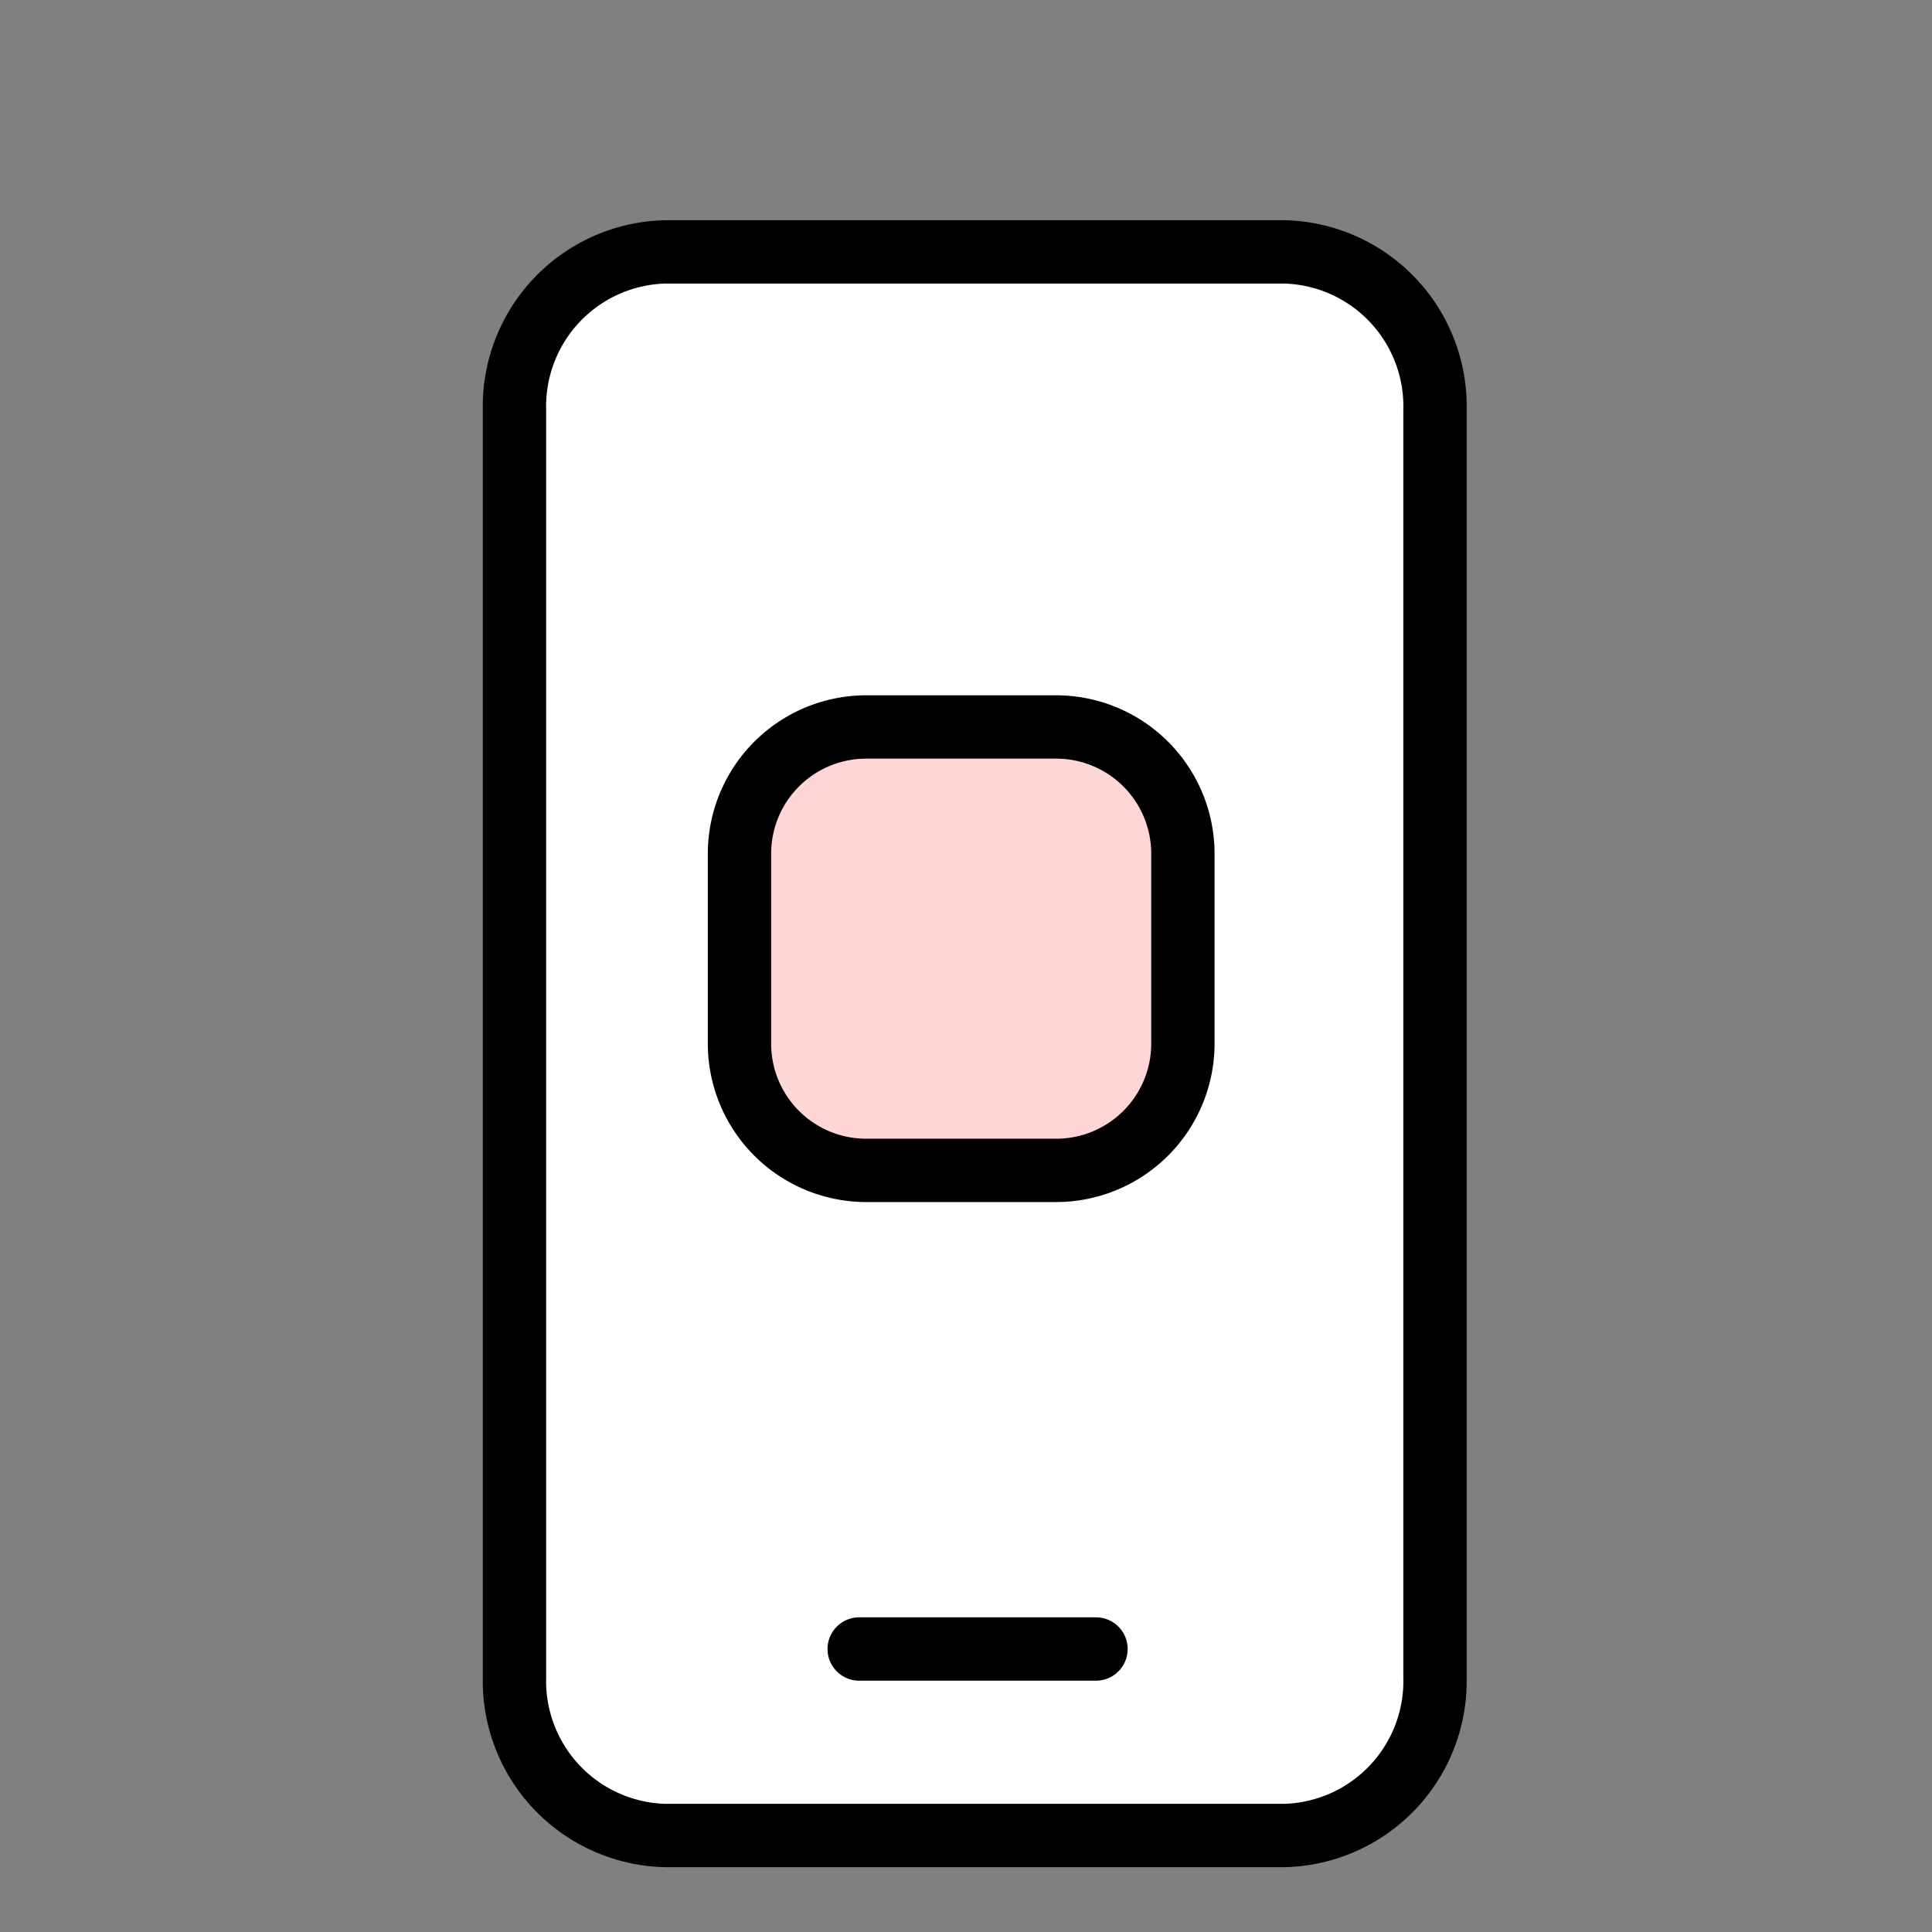
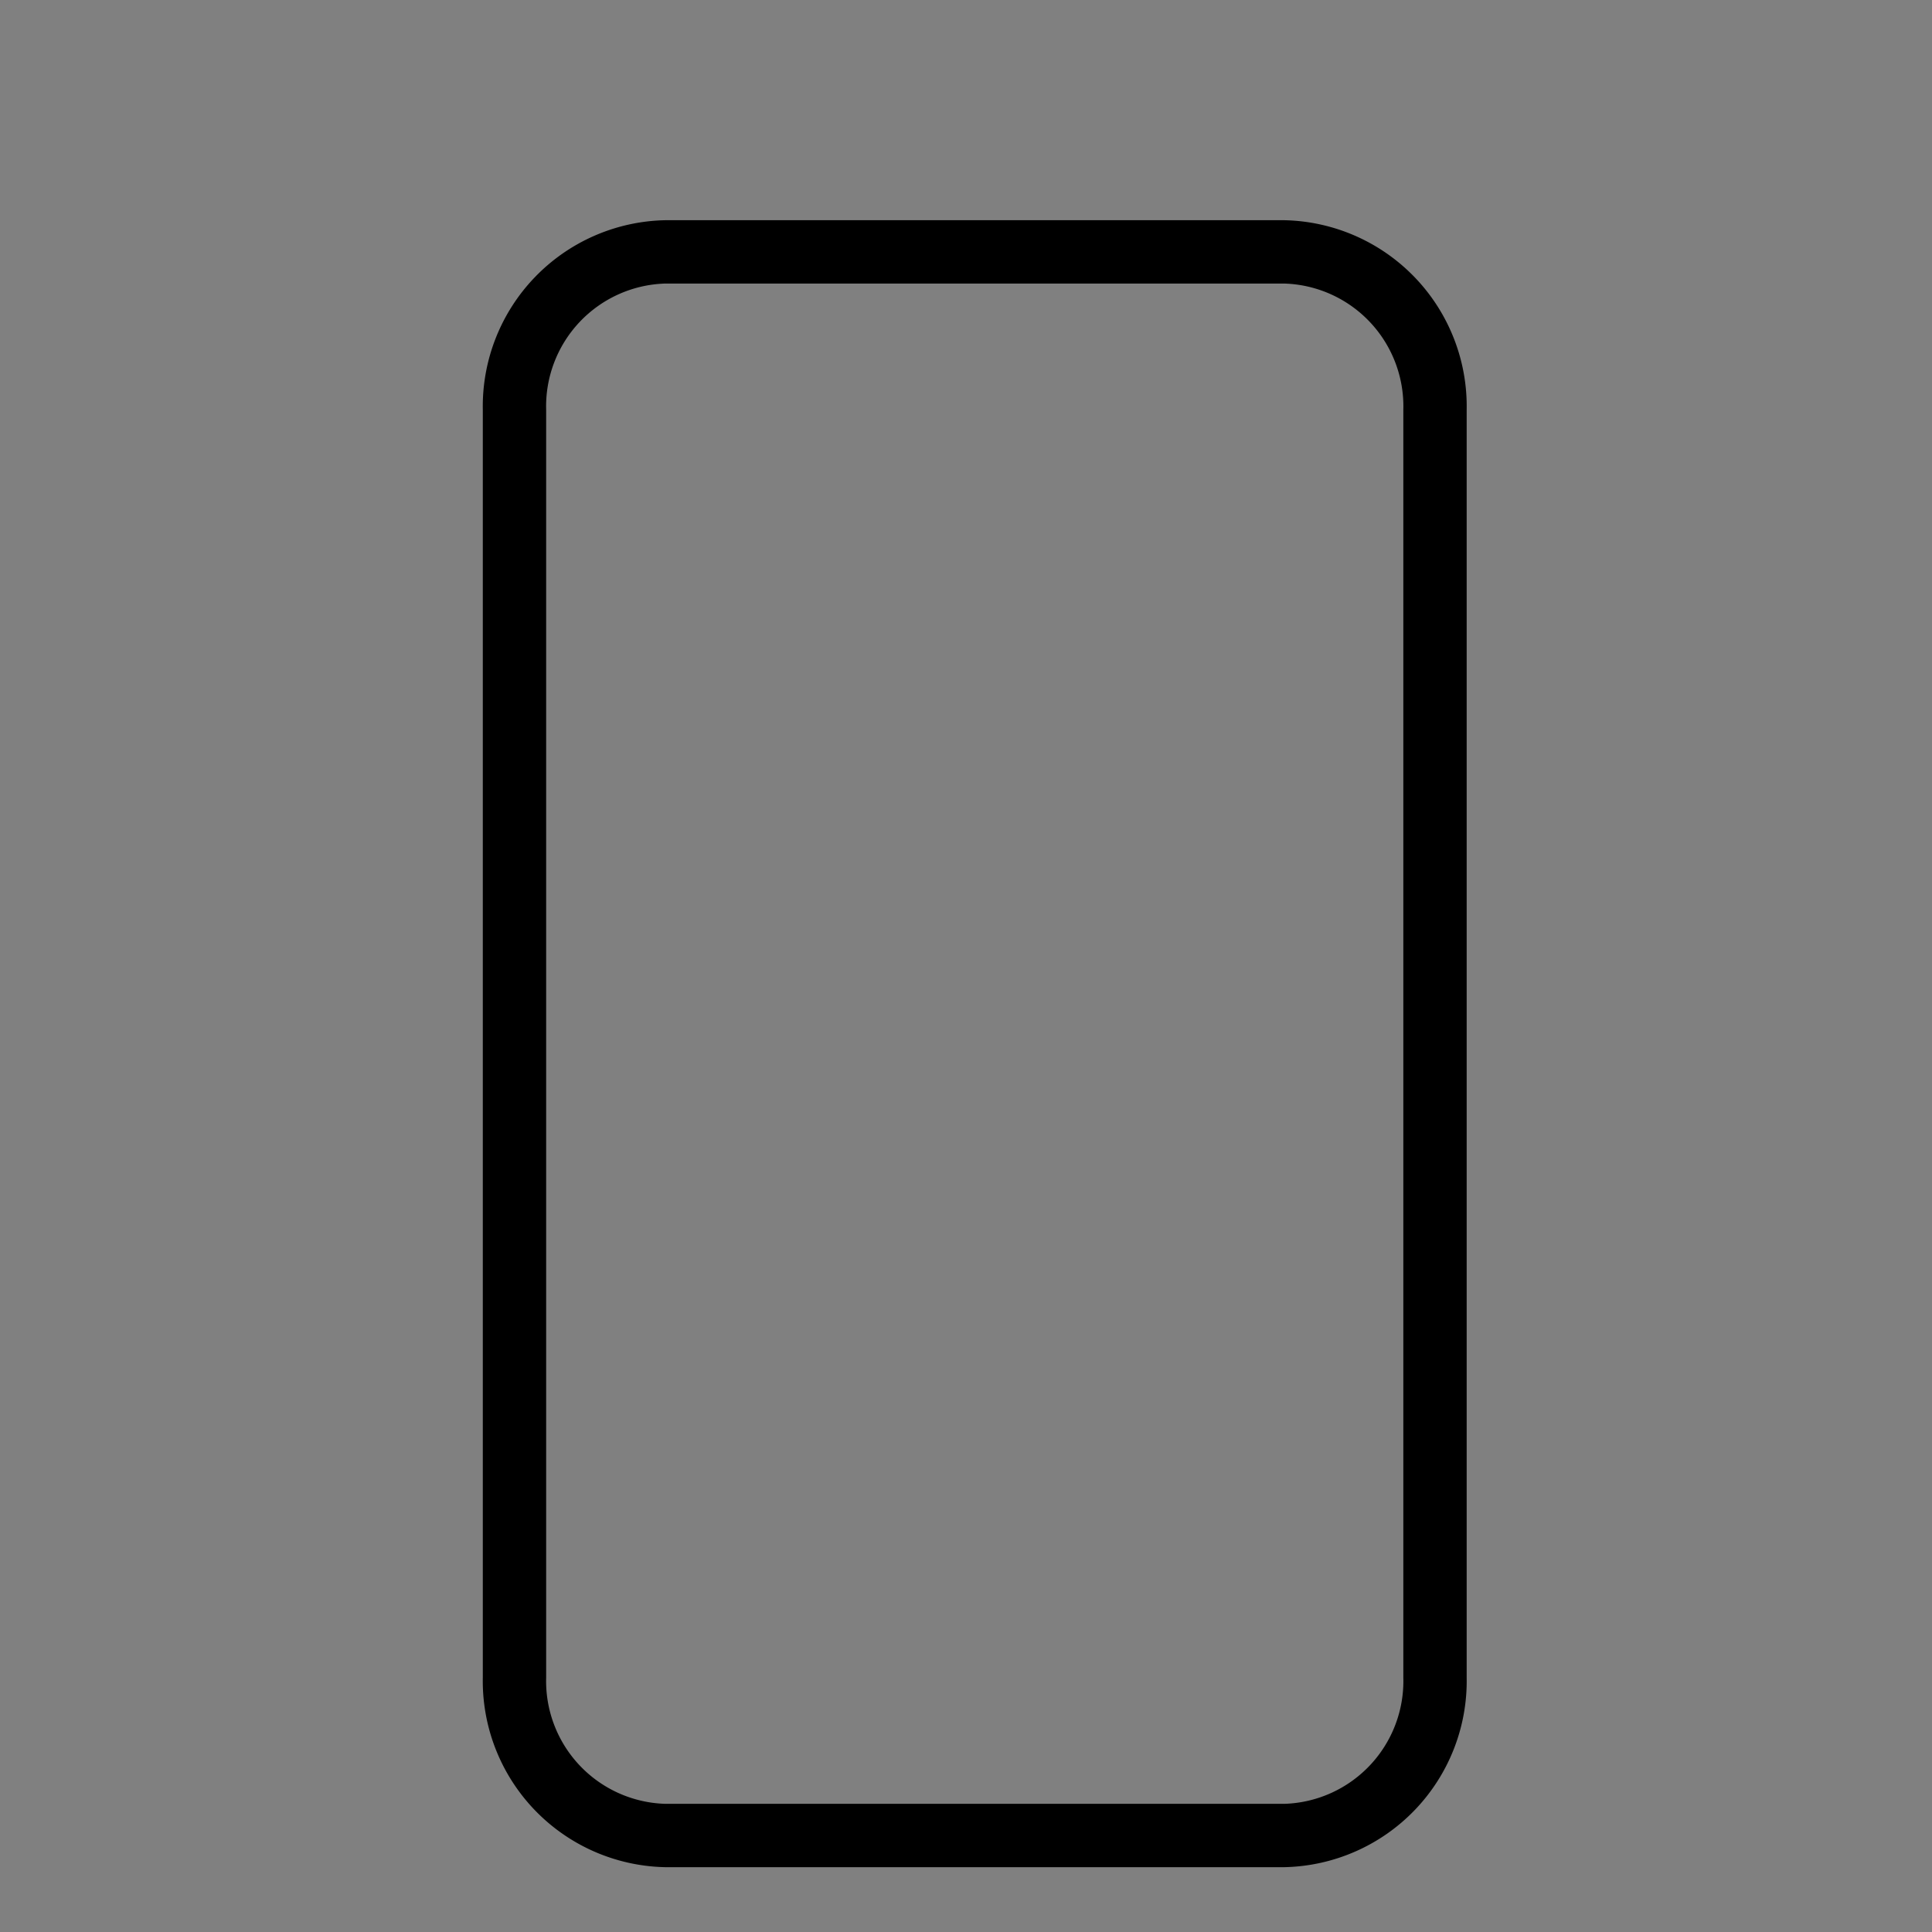
<svg xmlns="http://www.w3.org/2000/svg" width="61" height="61" viewBox="0 0 61 61">
  <rect x="0" y="0" width="61" height="61" fill="#808080" stroke="none" />
  <g transform="translate(-1093 -1956)">
    <g>
      <g transform="translate(72.479 -761.391)">
-         <path fill="#fff" d="M1041.514 2725.344h19.57a4.872 4.872 0 0 1 4.745 4.988v40.024a4.872 4.872 0 0 1-4.749 4.988h-19.566a4.872 4.872 0 0 1-4.749-4.988v-40.024a4.872 4.872 0 0 1 4.749-4.988" />
        <path d="M1061.084 2776.344h-19.57a5.879 5.879 0 0 1-5.749-5.988v-40.024a5.879 5.879 0 0 1 5.749-5.988h19.57a5.879 5.879 0 0 1 5.745 5.988v40.024a5.879 5.879 0 0 1-5.745 5.988Zm-19.57-50a3.878 3.878 0 0 0-3.749 3.988v40.024a3.878 3.878 0 0 0 3.749 3.988h19.57a3.878 3.878 0 0 0 3.745-3.988v-40.024a3.878 3.878 0 0 0-3.749-3.988Z" />
-         <path d="M1055.125 2770.456h-7.476a1 1 0 0 1-1-1 1 1 0 0 1 1-1h7.476a1 1 0 0 1 1 1 1 1 0 0 1-1 1Z" />
-         <rect width="14" height="14" fill="#ffd6d6" rx="4" transform="translate(1043.869 2740.344)" />
-         <path d="M1047.869 2739.344h6a5.006 5.006 0 0 1 5 5v6a5.006 5.006 0 0 1-5 5h-6a5.006 5.006 0 0 1-5-5v-6a5.006 5.006 0 0 1 5-5Zm6 14a3 3 0 0 0 3-3v-6a3 3 0 0 0-3-3h-6a3 3 0 0 0-3 3v6a3 3 0 0 0 3 3Z" />
      </g>
    </g>
  </g>
</svg>